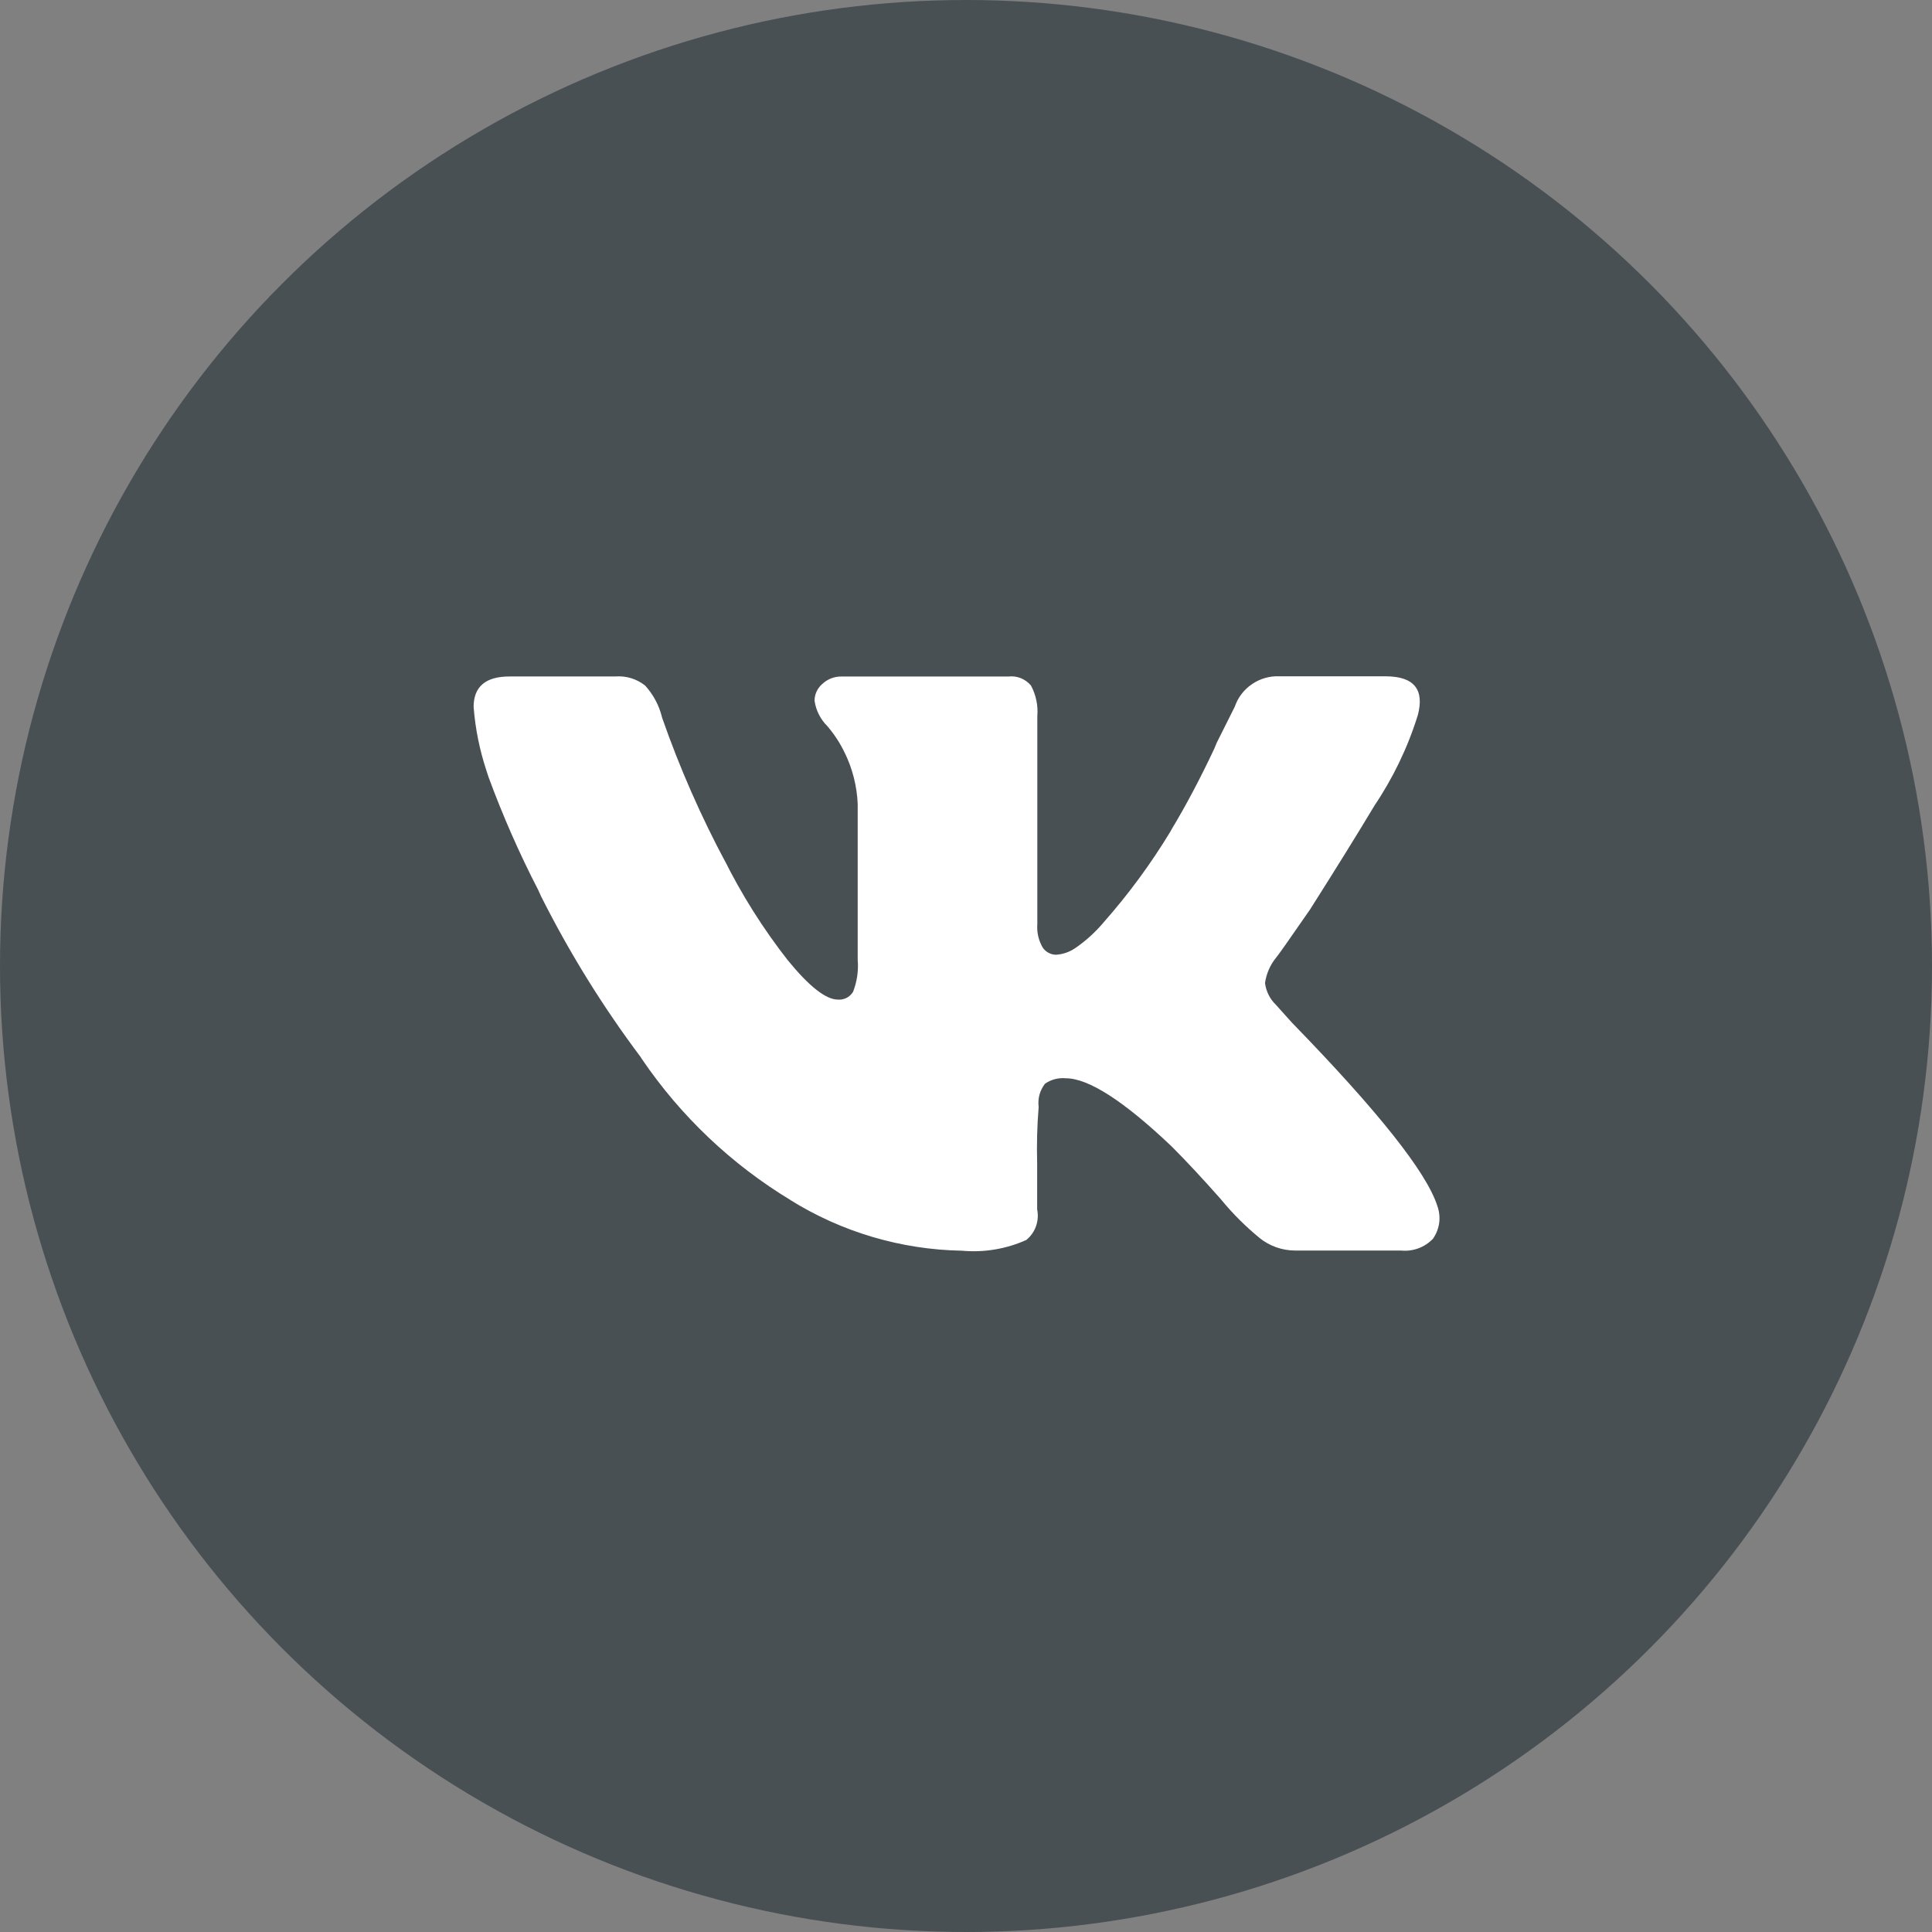
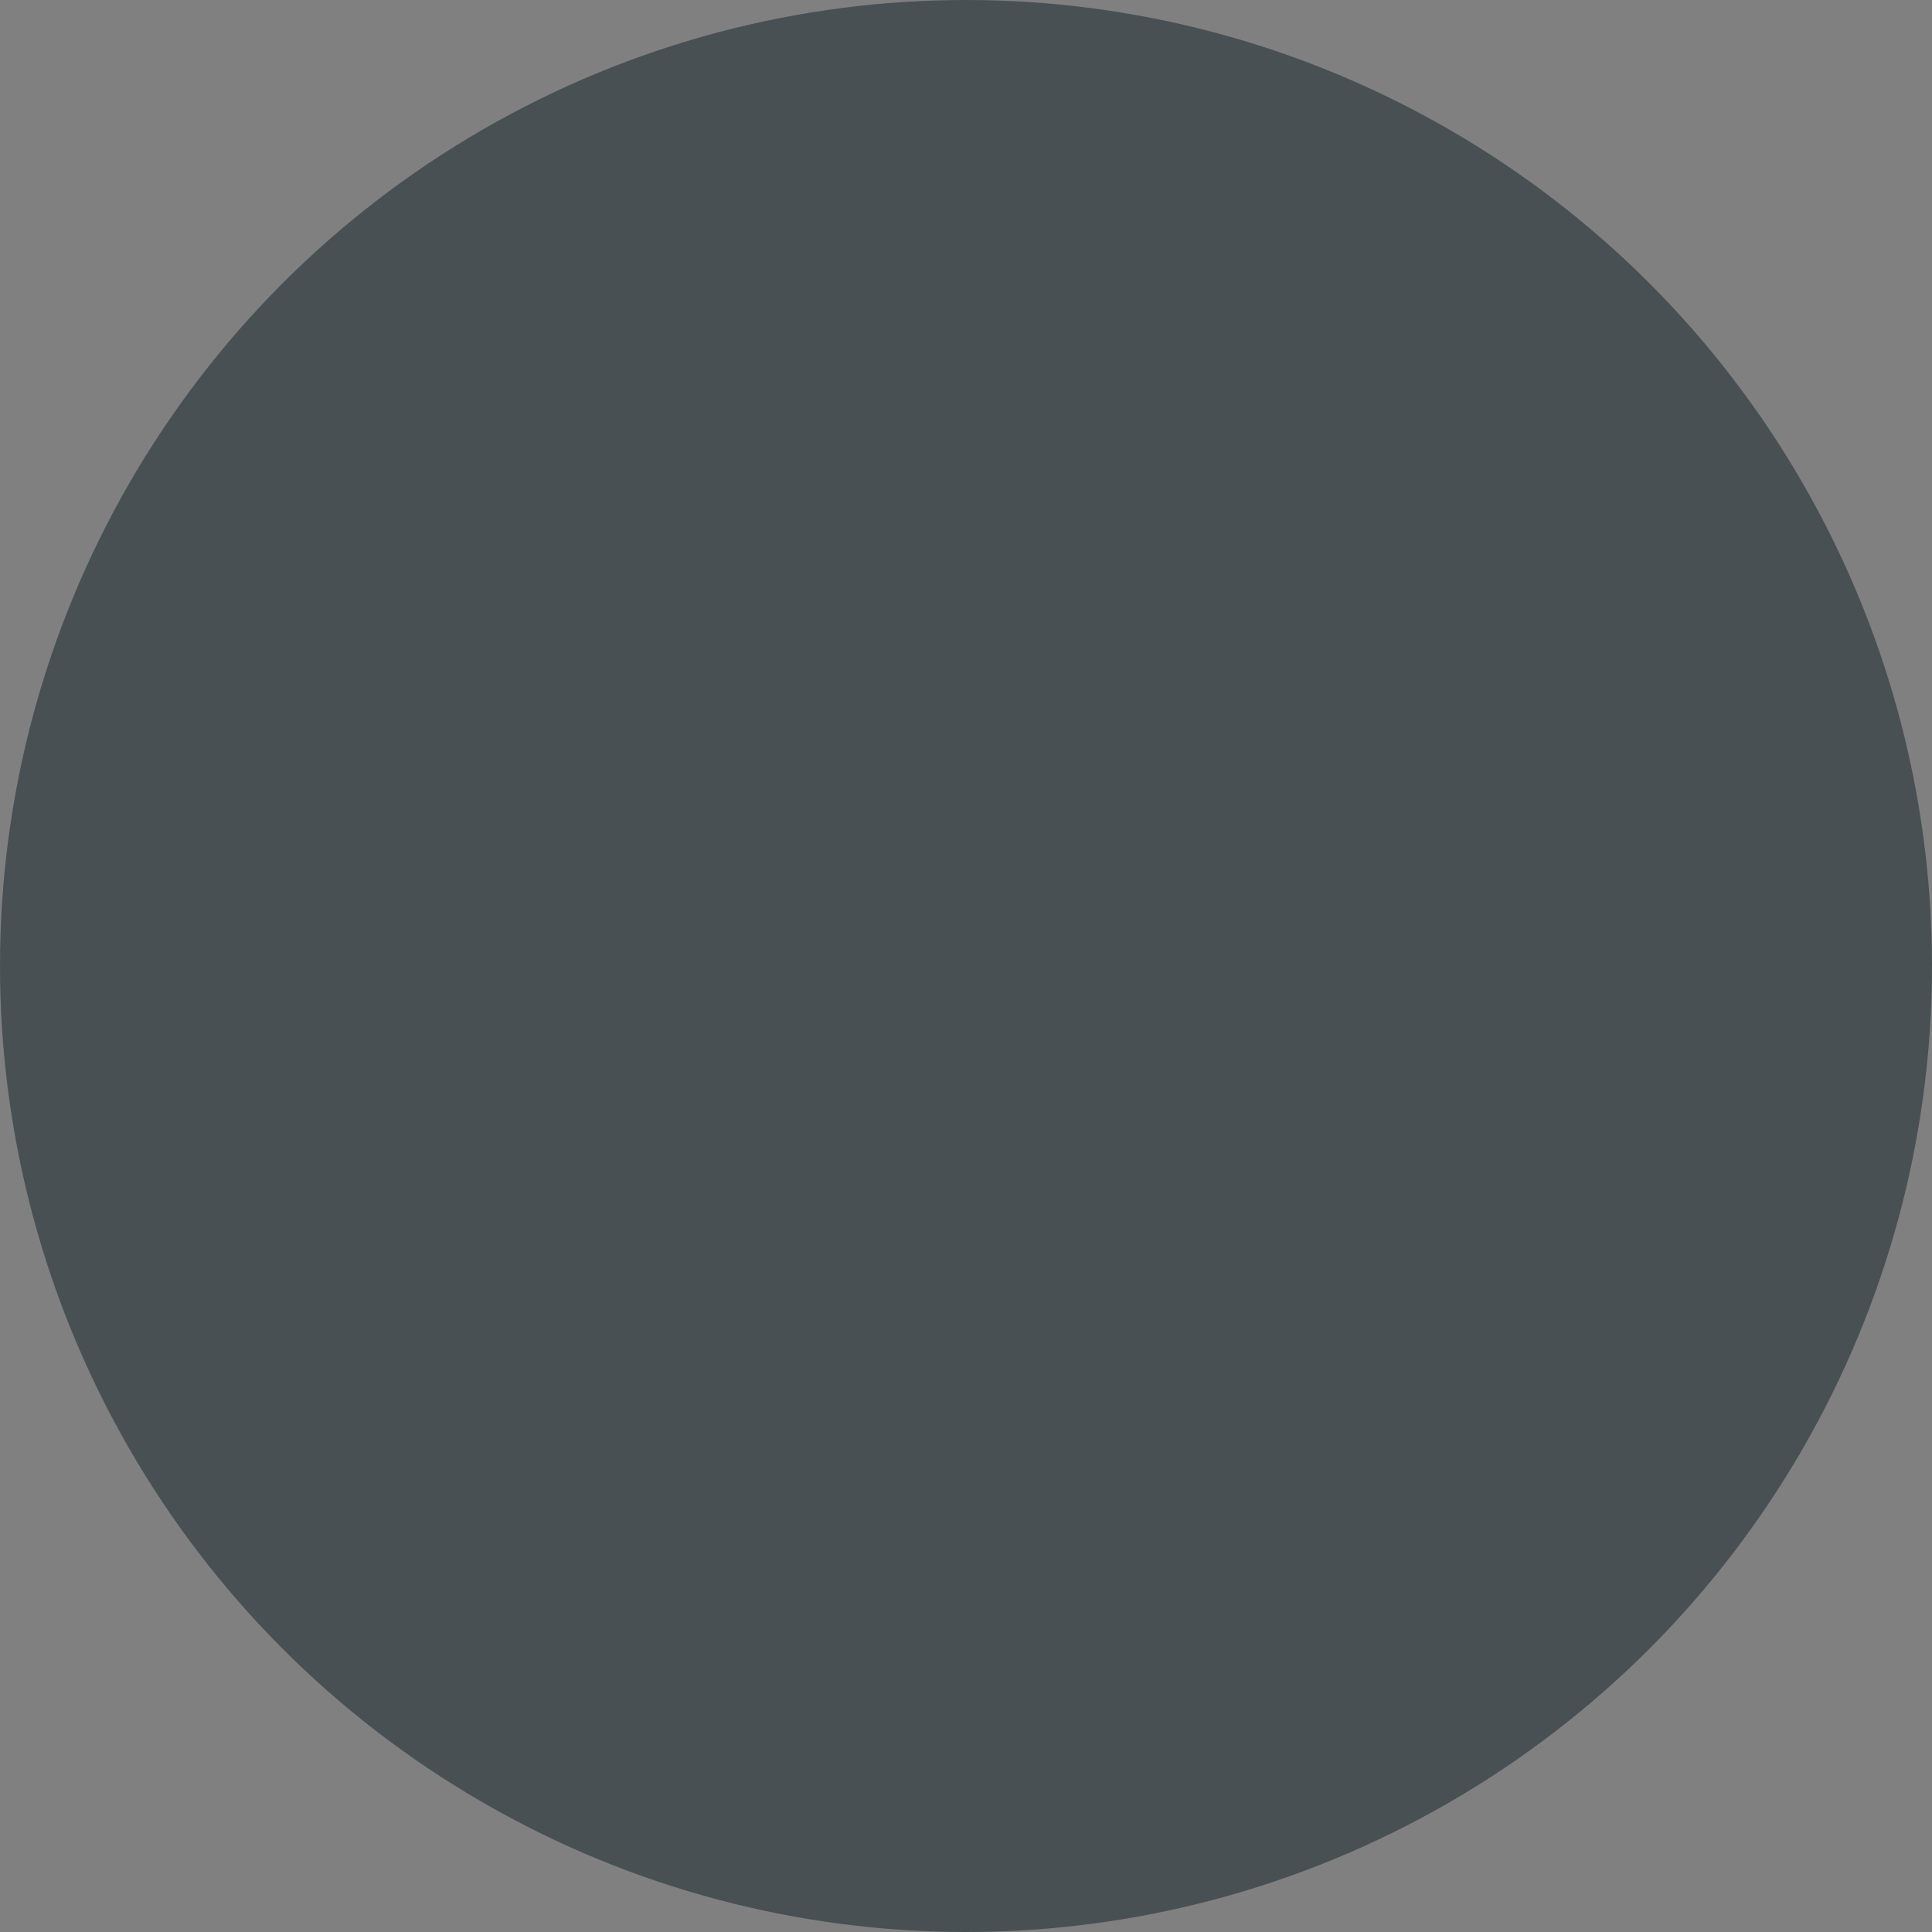
<svg xmlns="http://www.w3.org/2000/svg" width="36" height="36" viewBox="0 0 36 36" fill="none">
  <rect x="0" y="0" width="36" height="36" fill="#808080" stroke="none" />
  <circle cx="18" cy="18" r="18" fill="#485054" />
  <g clip-path="url(#clip0_12_115)">
    <path d="M26.415 13.338C26.227 13.94 25.951 14.51 25.597 15.032L25.612 15.01C25.276 15.57 24.874 16.217 24.408 16.951C24.008 17.53 23.796 17.83 23.773 17.851C23.666 17.984 23.597 18.145 23.572 18.314L23.572 18.319C23.591 18.472 23.662 18.614 23.773 18.721L24.073 19.055C25.678 20.705 26.58 21.842 26.781 22.466C26.819 22.569 26.831 22.679 26.817 22.787C26.802 22.896 26.761 22.999 26.697 23.088L26.698 23.086C26.623 23.163 26.531 23.223 26.429 23.261C26.327 23.298 26.218 23.313 26.11 23.302H26.113H24.136C23.884 23.302 23.651 23.214 23.469 23.067L23.471 23.068C23.211 22.855 22.972 22.617 22.758 22.357L22.751 22.348C22.406 21.958 22.099 21.629 21.832 21.362C20.941 20.515 20.283 20.092 19.859 20.092C19.722 20.079 19.585 20.115 19.472 20.193L19.474 20.191C19.426 20.252 19.39 20.323 19.369 20.398C19.349 20.473 19.344 20.552 19.354 20.629V20.626C19.325 20.976 19.316 21.328 19.326 21.679V21.666V22.535C19.347 22.639 19.34 22.747 19.305 22.847C19.27 22.947 19.208 23.035 19.126 23.103L19.126 23.104C18.746 23.275 18.328 23.344 17.913 23.304L17.923 23.305C16.787 23.285 15.679 22.956 14.716 22.354L14.743 22.369C13.633 21.7 12.682 20.797 11.955 19.725L11.935 19.693C11.229 18.752 10.609 17.75 10.081 16.699L10.029 16.584C9.677 15.903 9.369 15.201 9.104 14.482L9.059 14.344C8.937 13.97 8.858 13.584 8.827 13.192L8.825 13.174C8.825 12.795 9.048 12.605 9.494 12.605H11.467C11.666 12.589 11.864 12.65 12.021 12.774L12.019 12.772C12.169 12.937 12.28 13.138 12.335 13.363L12.337 13.372C12.663 14.306 13.061 15.212 13.528 16.084L13.477 15.981C13.815 16.666 14.223 17.313 14.695 17.913L14.677 17.89C15.077 18.381 15.389 18.626 15.613 18.626L15.637 18.627C15.69 18.627 15.742 18.613 15.788 18.587C15.833 18.56 15.871 18.523 15.898 18.477L15.898 18.475C15.97 18.287 15.999 18.086 15.982 17.885V17.89V14.98C15.968 14.65 15.886 14.327 15.742 14.03L15.748 14.044C15.66 13.856 15.546 13.68 15.41 13.523L15.412 13.526C15.287 13.4 15.205 13.238 15.179 13.062L15.178 13.057C15.178 12.93 15.237 12.815 15.328 12.74L15.329 12.739C15.423 12.653 15.546 12.605 15.674 12.606H18.79C18.868 12.597 18.947 12.607 19.02 12.636C19.093 12.665 19.158 12.712 19.209 12.772L19.21 12.773C19.304 12.948 19.346 13.147 19.329 13.345V13.342V17.221C19.317 17.374 19.353 17.527 19.431 17.659L19.429 17.656C19.457 17.697 19.494 17.731 19.538 17.754C19.581 17.778 19.63 17.79 19.679 17.79C19.806 17.782 19.928 17.74 20.033 17.668L20.031 17.67C20.235 17.53 20.41 17.37 20.563 17.189L20.566 17.185C21.029 16.661 21.444 16.096 21.807 15.498L21.836 15.445C22.094 15.018 22.373 14.491 22.626 13.951L22.672 13.84L23.007 13.171C23.066 12.998 23.179 12.849 23.331 12.747C23.482 12.644 23.662 12.593 23.845 12.602H23.842H25.816C26.349 12.602 26.549 12.847 26.416 13.338H26.415Z" fill="white" />
  </g>
  <defs>
    <clipPath id="clip0_12_115">
-       <rect width="18" height="18" fill="white" transform="translate(8.823 9)" />
-     </clipPath>
+       </clipPath>
  </defs>
</svg>